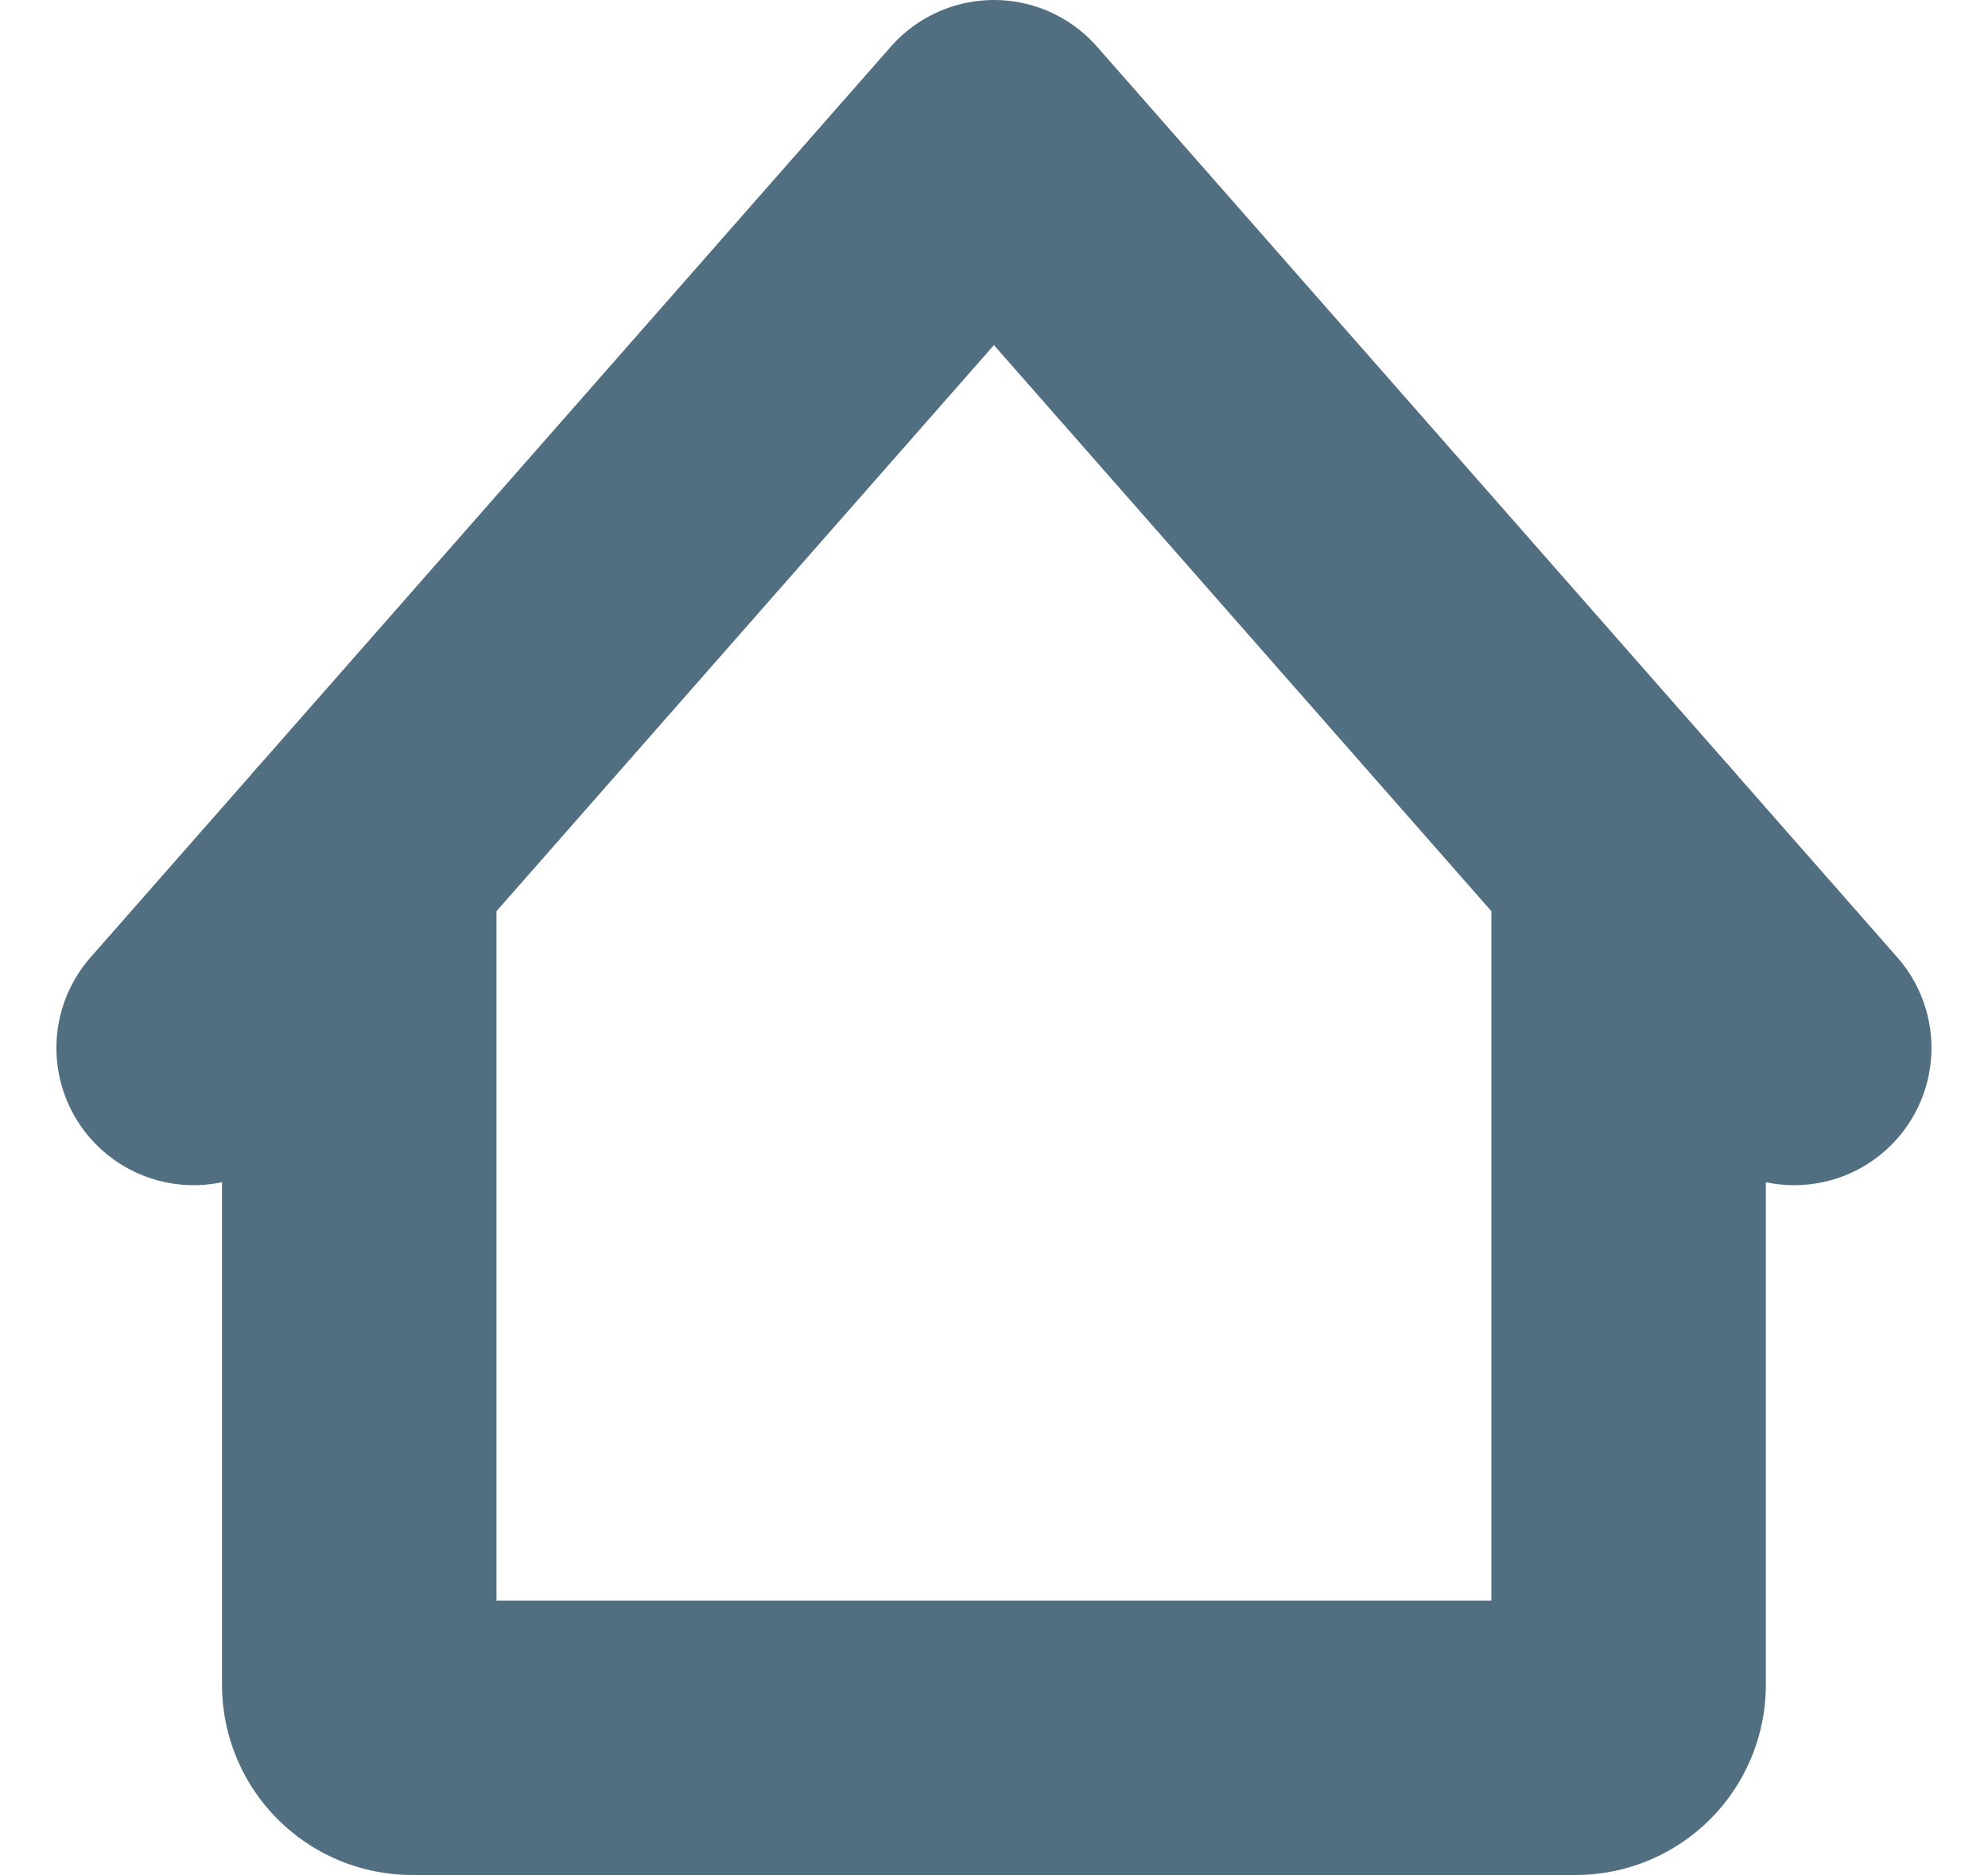
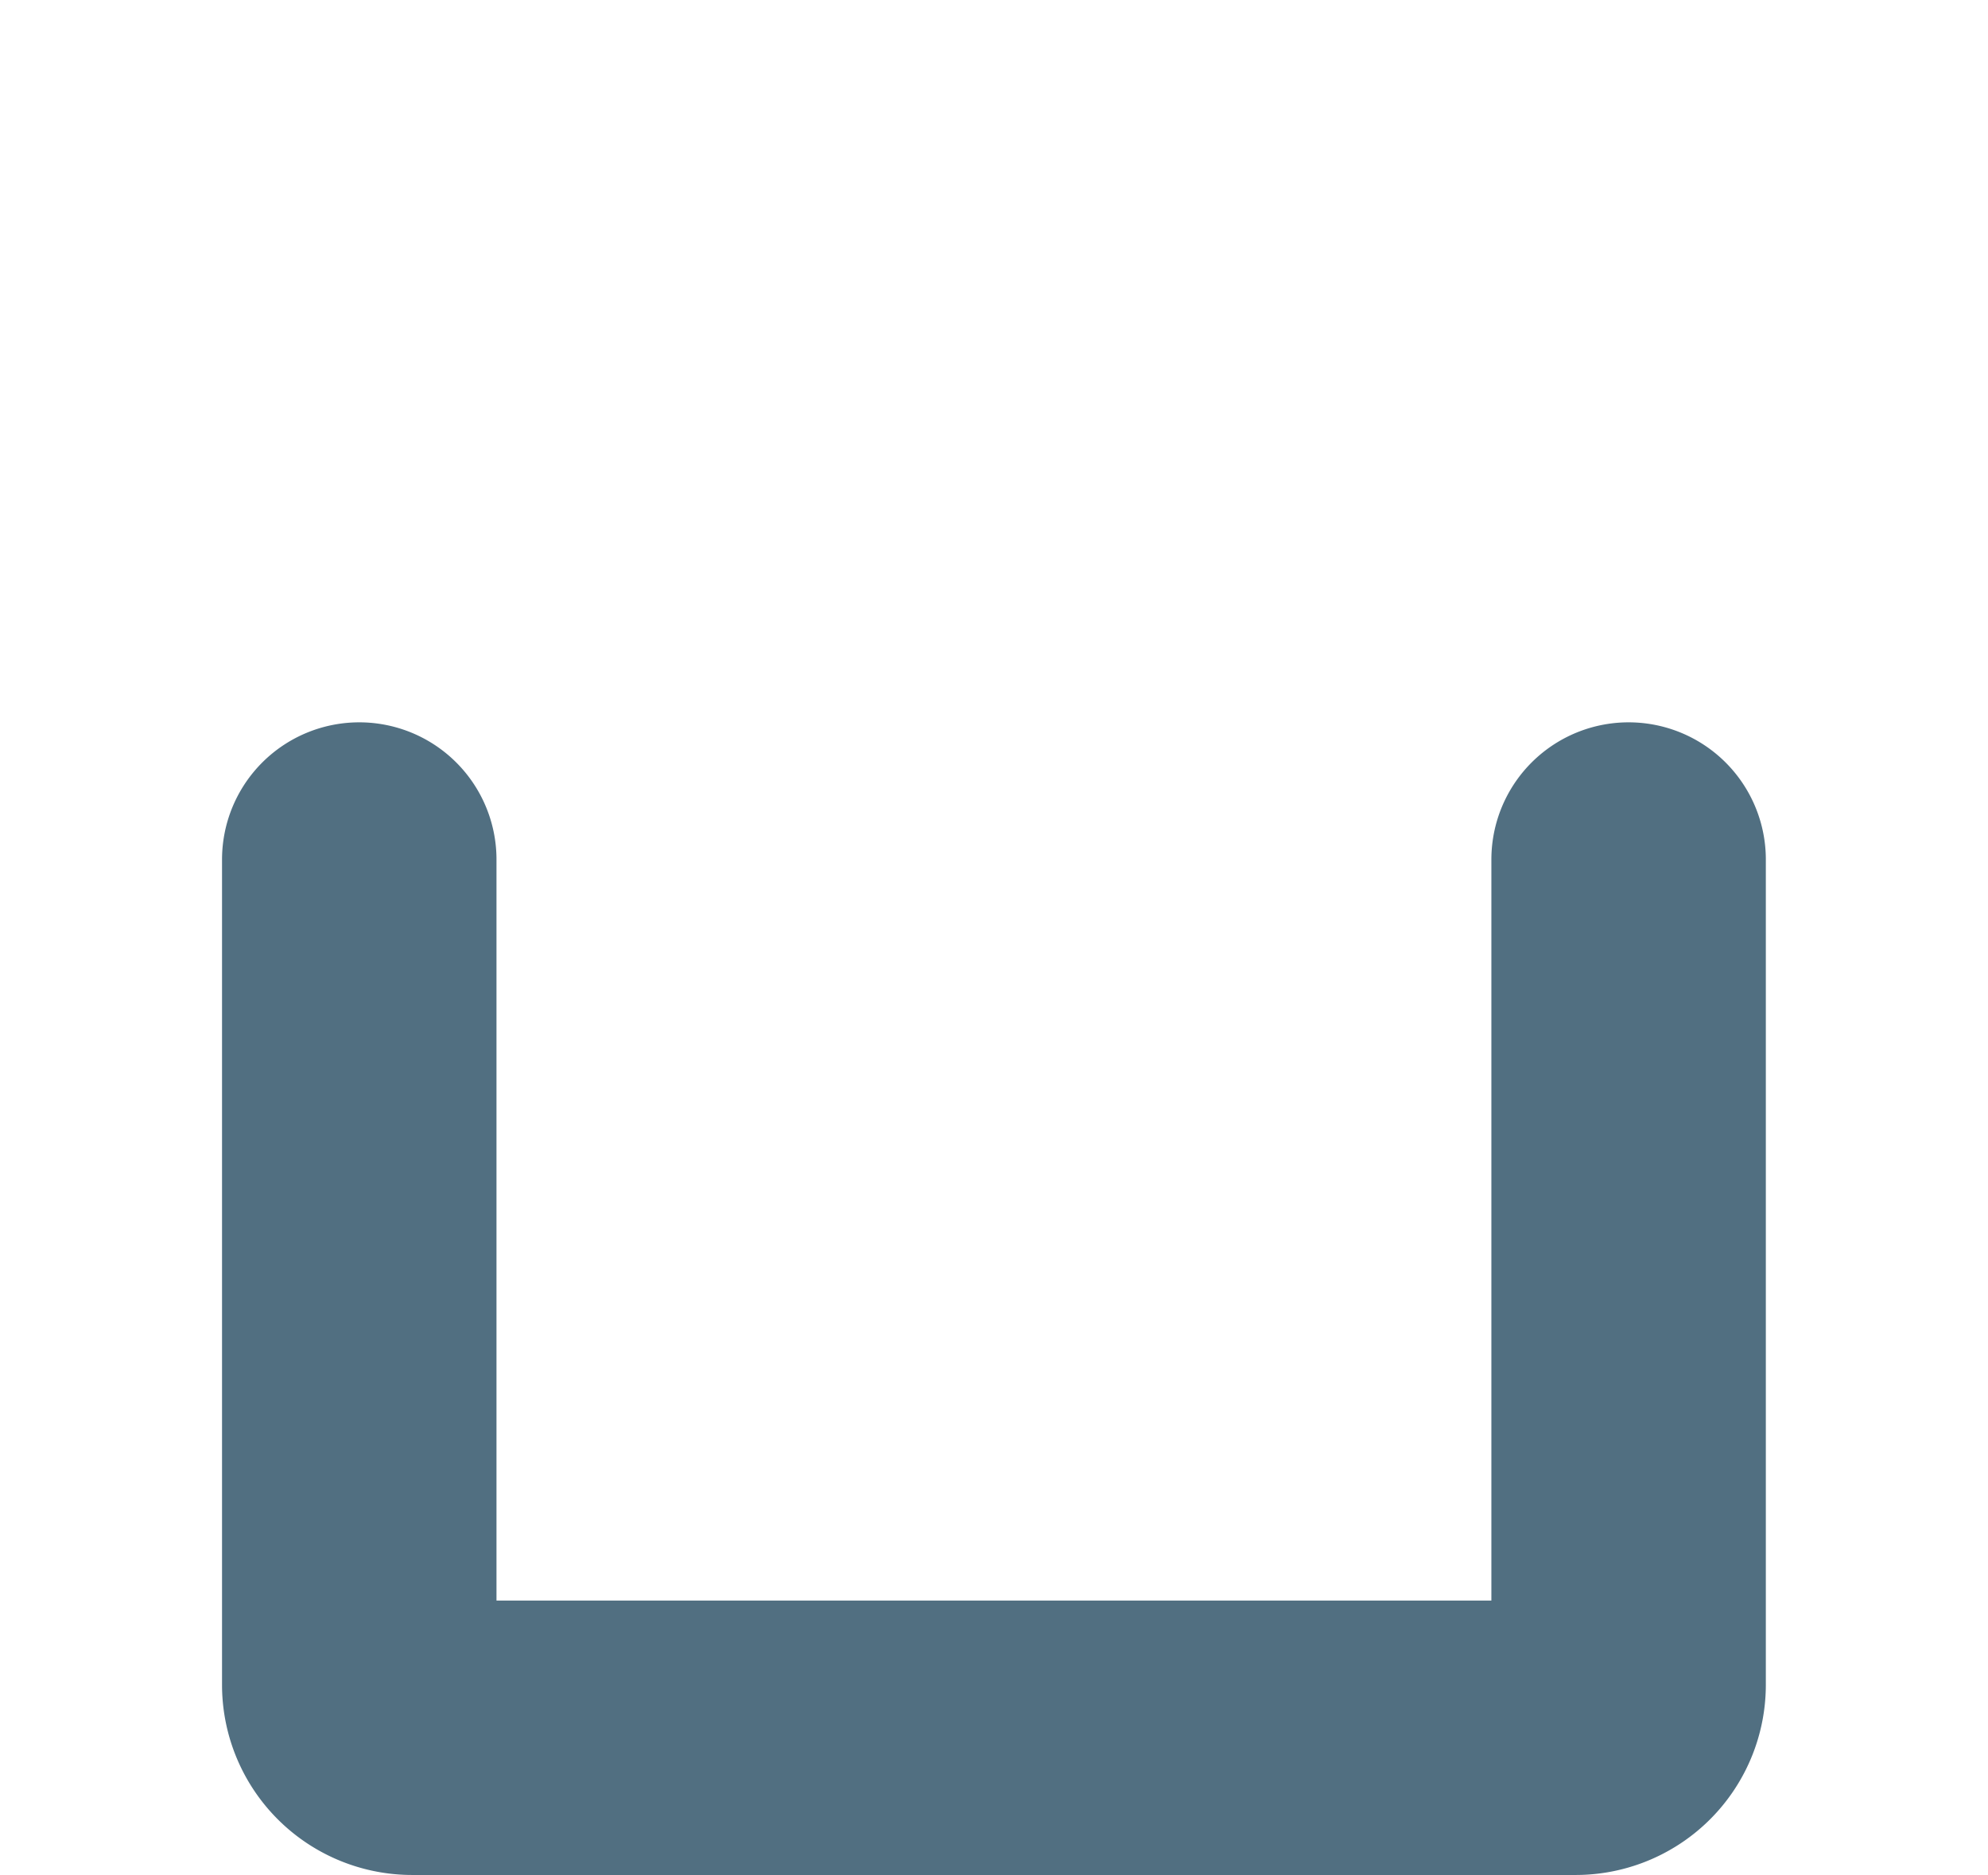
<svg xmlns="http://www.w3.org/2000/svg" width="14.487" height="13.664" viewBox="0 0 14.487 13.664">
  <g id="Group_319" data-name="Group 319" transform="translate(-2024.589 -7179)">
    <path id="Path_95" data-name="Path 95" d="M2032,7206.173v6.015a.386.386,0,0,0,.385.385h8.48a.386.386,0,0,0,.385-.385v-6.015" transform="translate(-4.793 -20.909)" fill="none" stroke="#516f81" stroke-linecap="round" stroke-linejoin="round" stroke-width="2" />
-     <path id="Path_96" data-name="Path 96" d="M2026,7186.637l5.832-6.637,5.832,6.637" fill="none" stroke="#516f81" stroke-linecap="round" stroke-linejoin="round" stroke-width="2" />
  </g>
</svg>